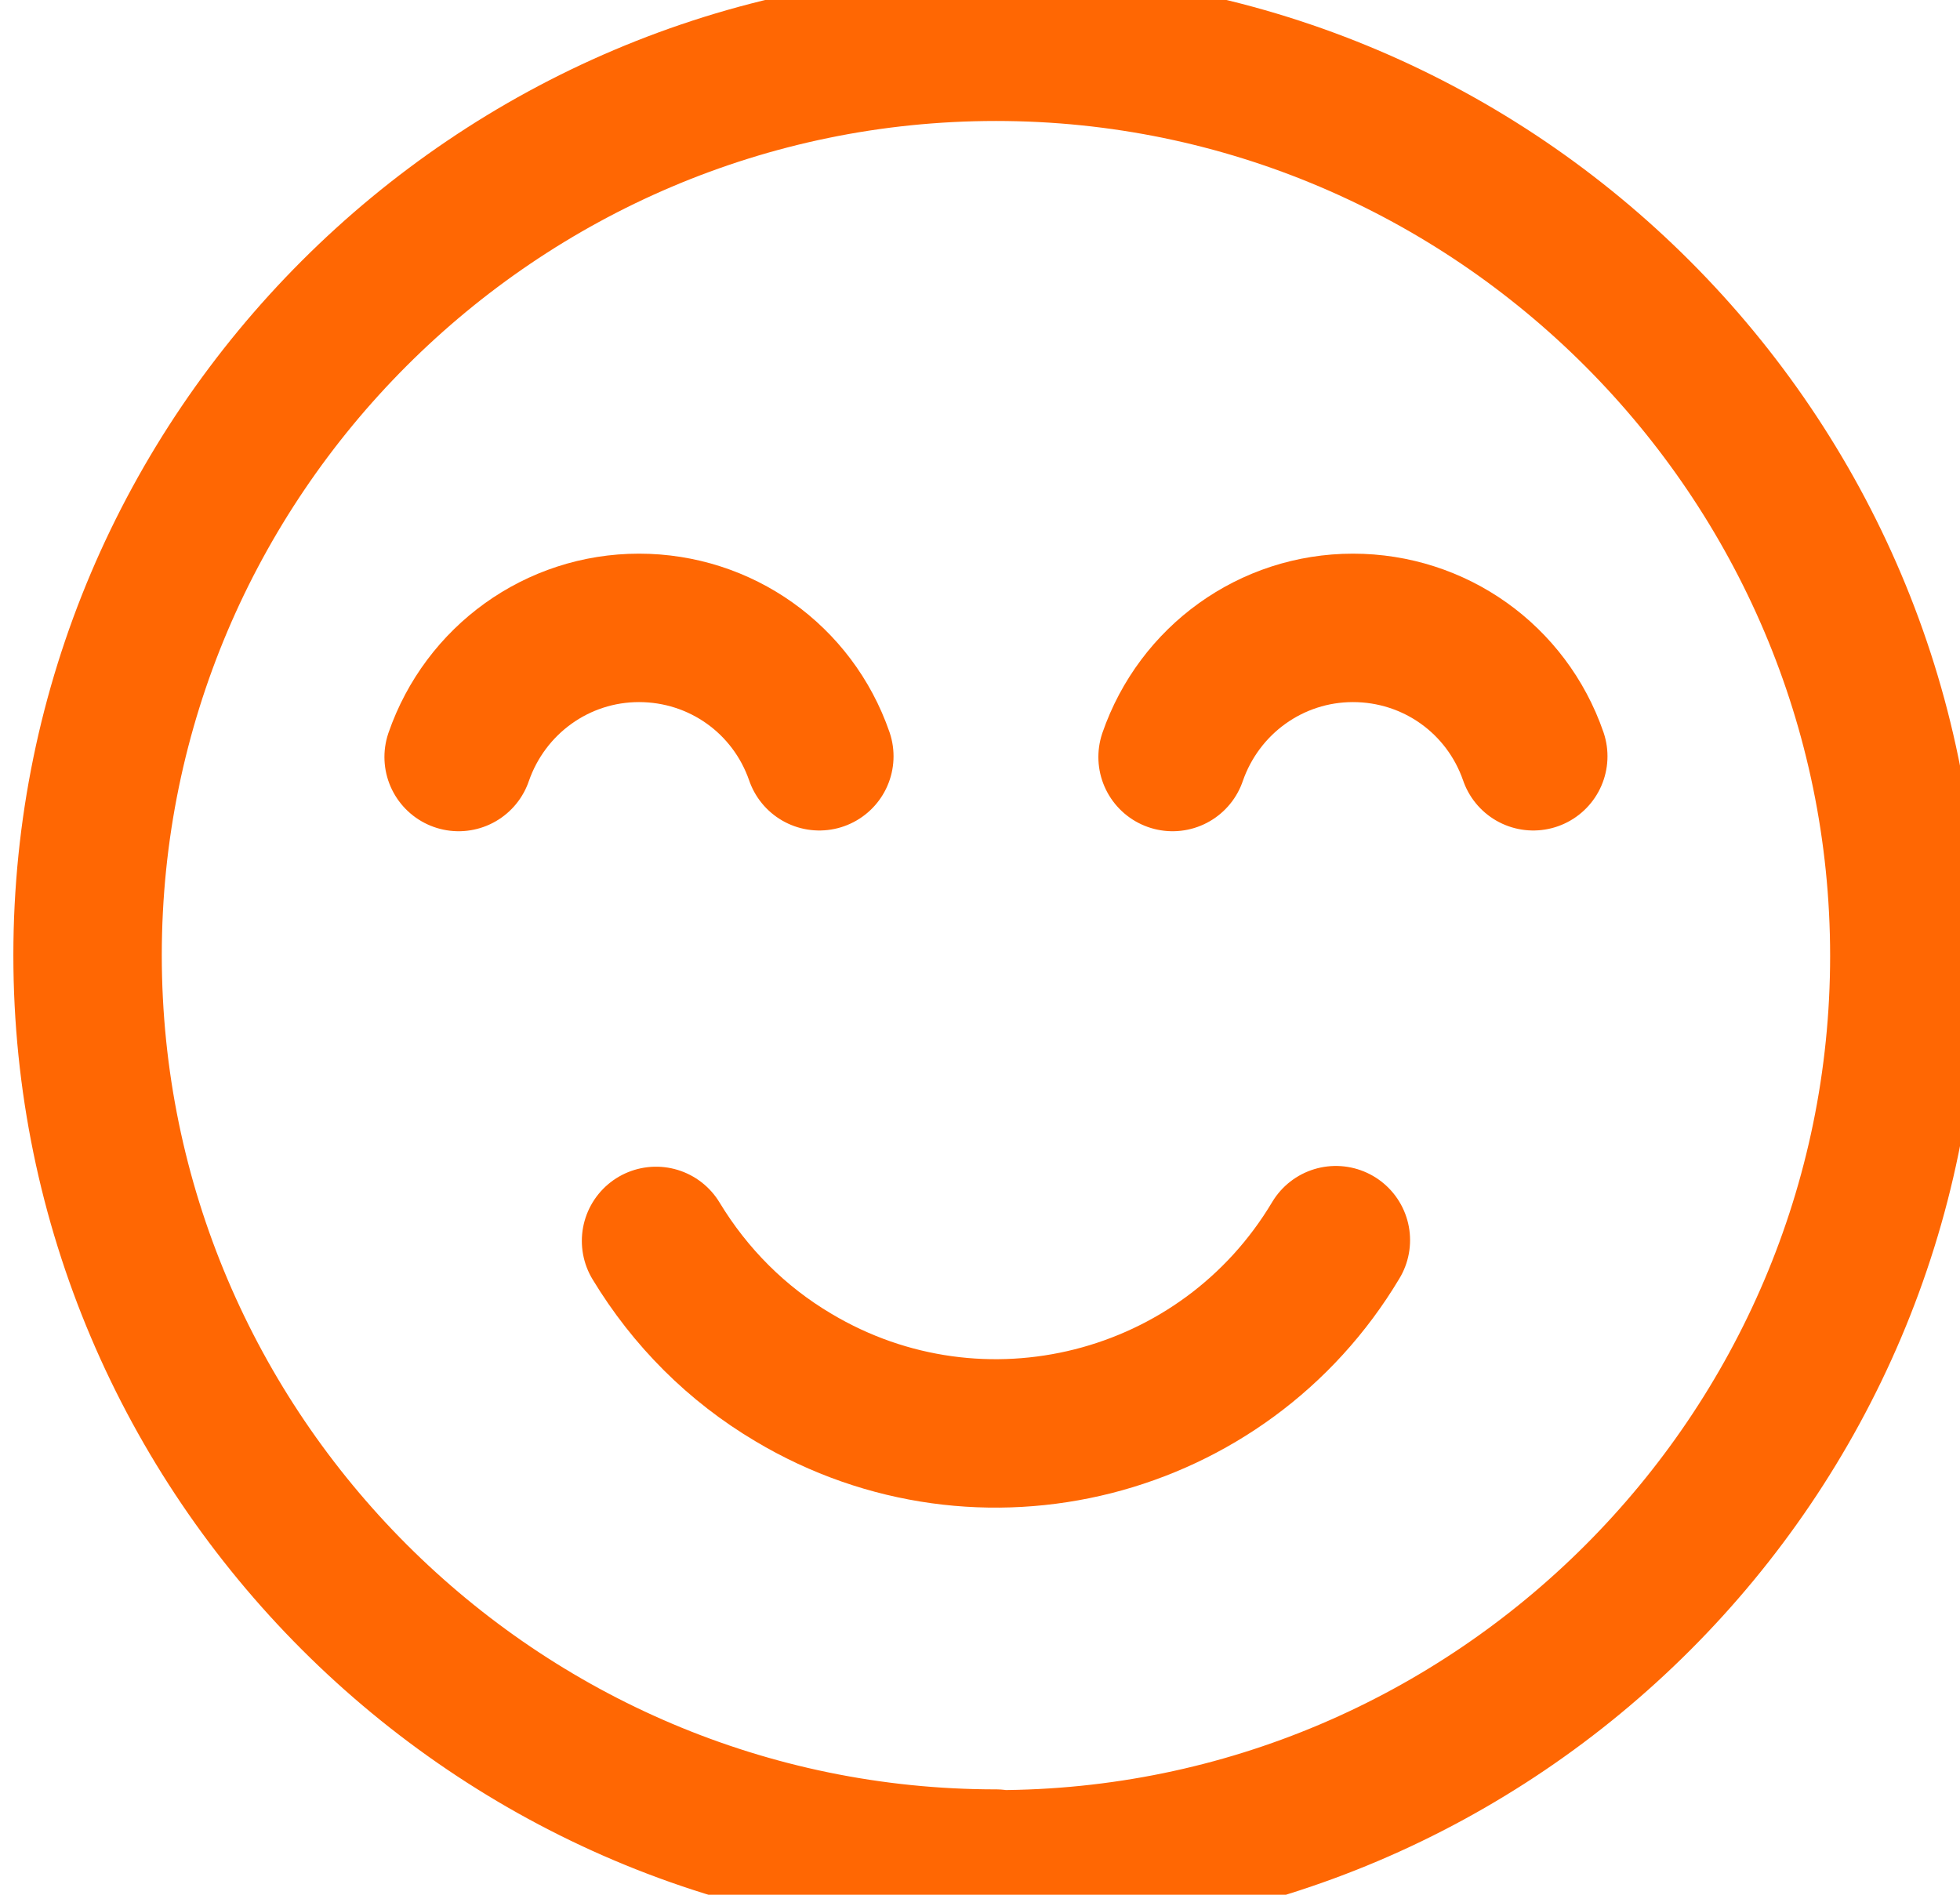
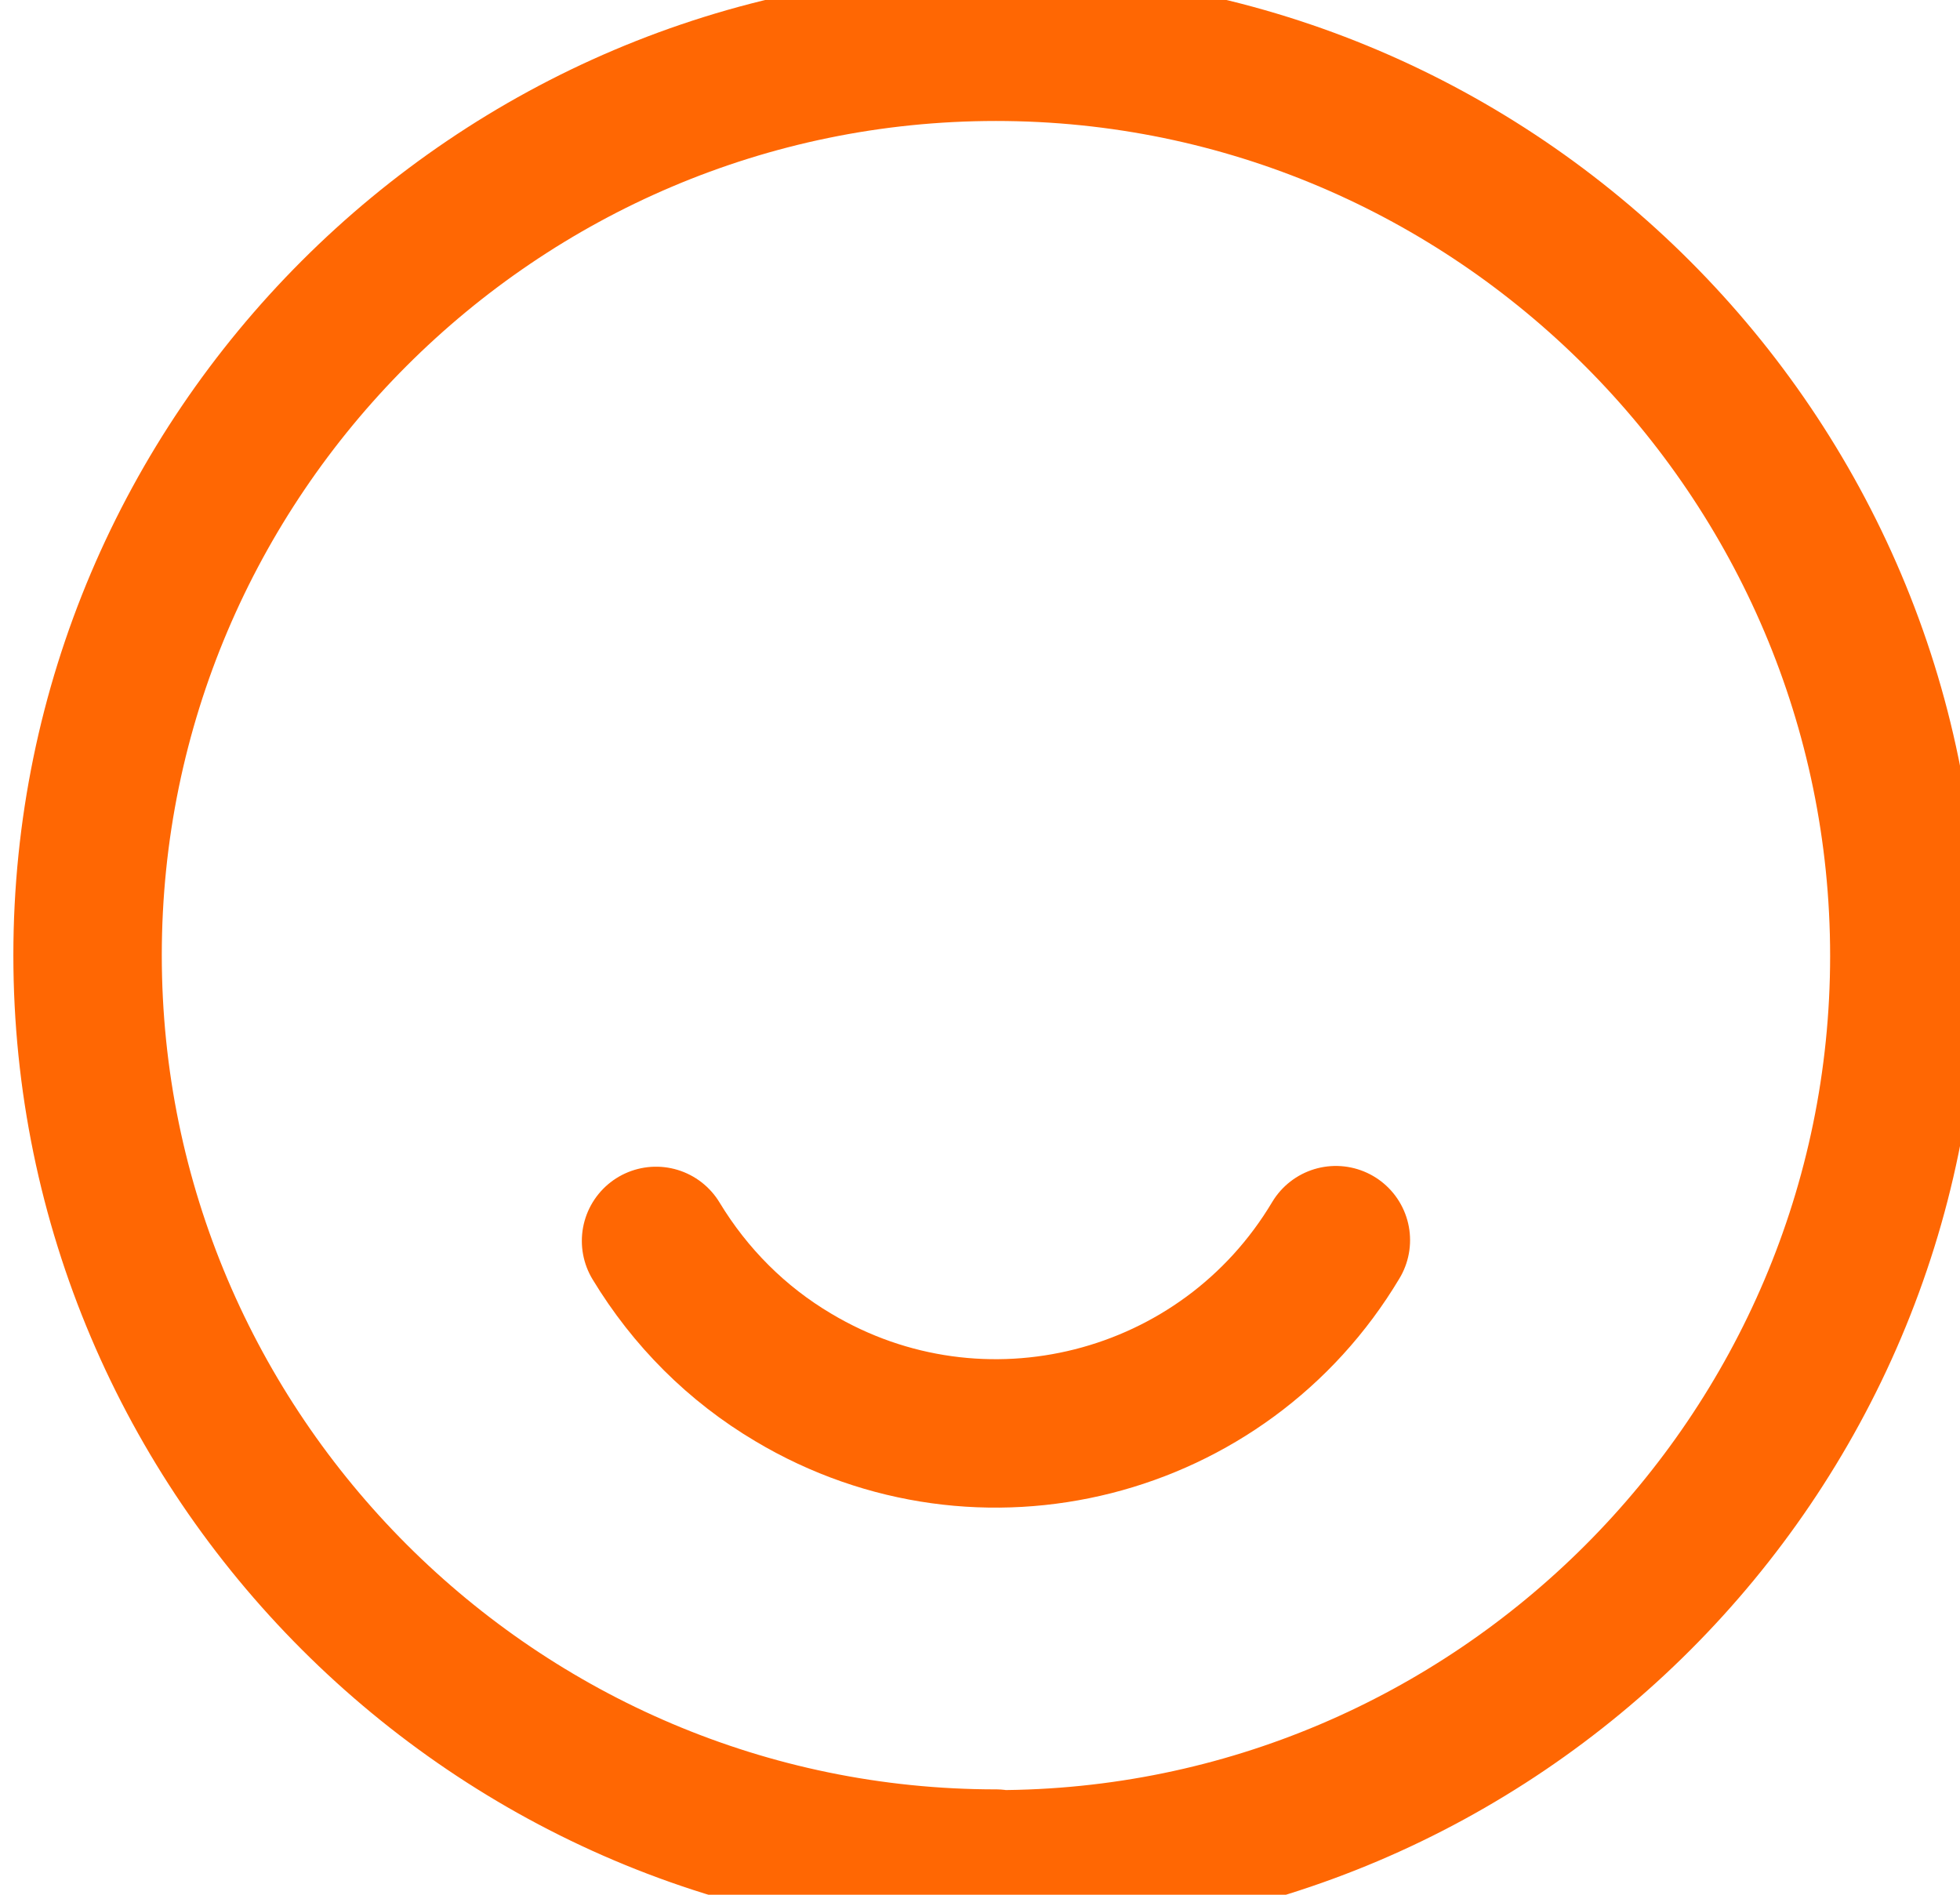
<svg xmlns="http://www.w3.org/2000/svg" viewBox="0 0 26.41 25.53" data-sanitized-data-name="Layer 1" data-name="Layer 1" id="Layer_1">
  <defs>
    <style>
      .cls-1 {
        fill: none;
        stroke: #ff6703;
        stroke-linecap: round;
        stroke-linejoin: round;
        stroke-width: 2px;
      }
    </style>
  </defs>
  <path d="m13.42,25.12c6.74,0,12.24-5.5,12.24-12.24S20.16.63,13.42.63,1.18,6.13,1.18,12.87s5.5,12.24,12.24,12.24Z" class="cls-1" />
-   <path d="m11.04,10.19c-.36-1.04-1.33-1.73-2.43-1.73s-2.07.7-2.43,1.74" class="cls-1" />
-   <path d="m20.66,10.19c-.36-1.04-1.33-1.73-2.43-1.73s-2.07.7-2.43,1.74" class="cls-1" />
  <path d="m18,16.71c-1.51,2.53-4.78,3.36-7.31,1.85-.76-.45-1.39-1.08-1.85-1.84" class="cls-1" />
</svg>